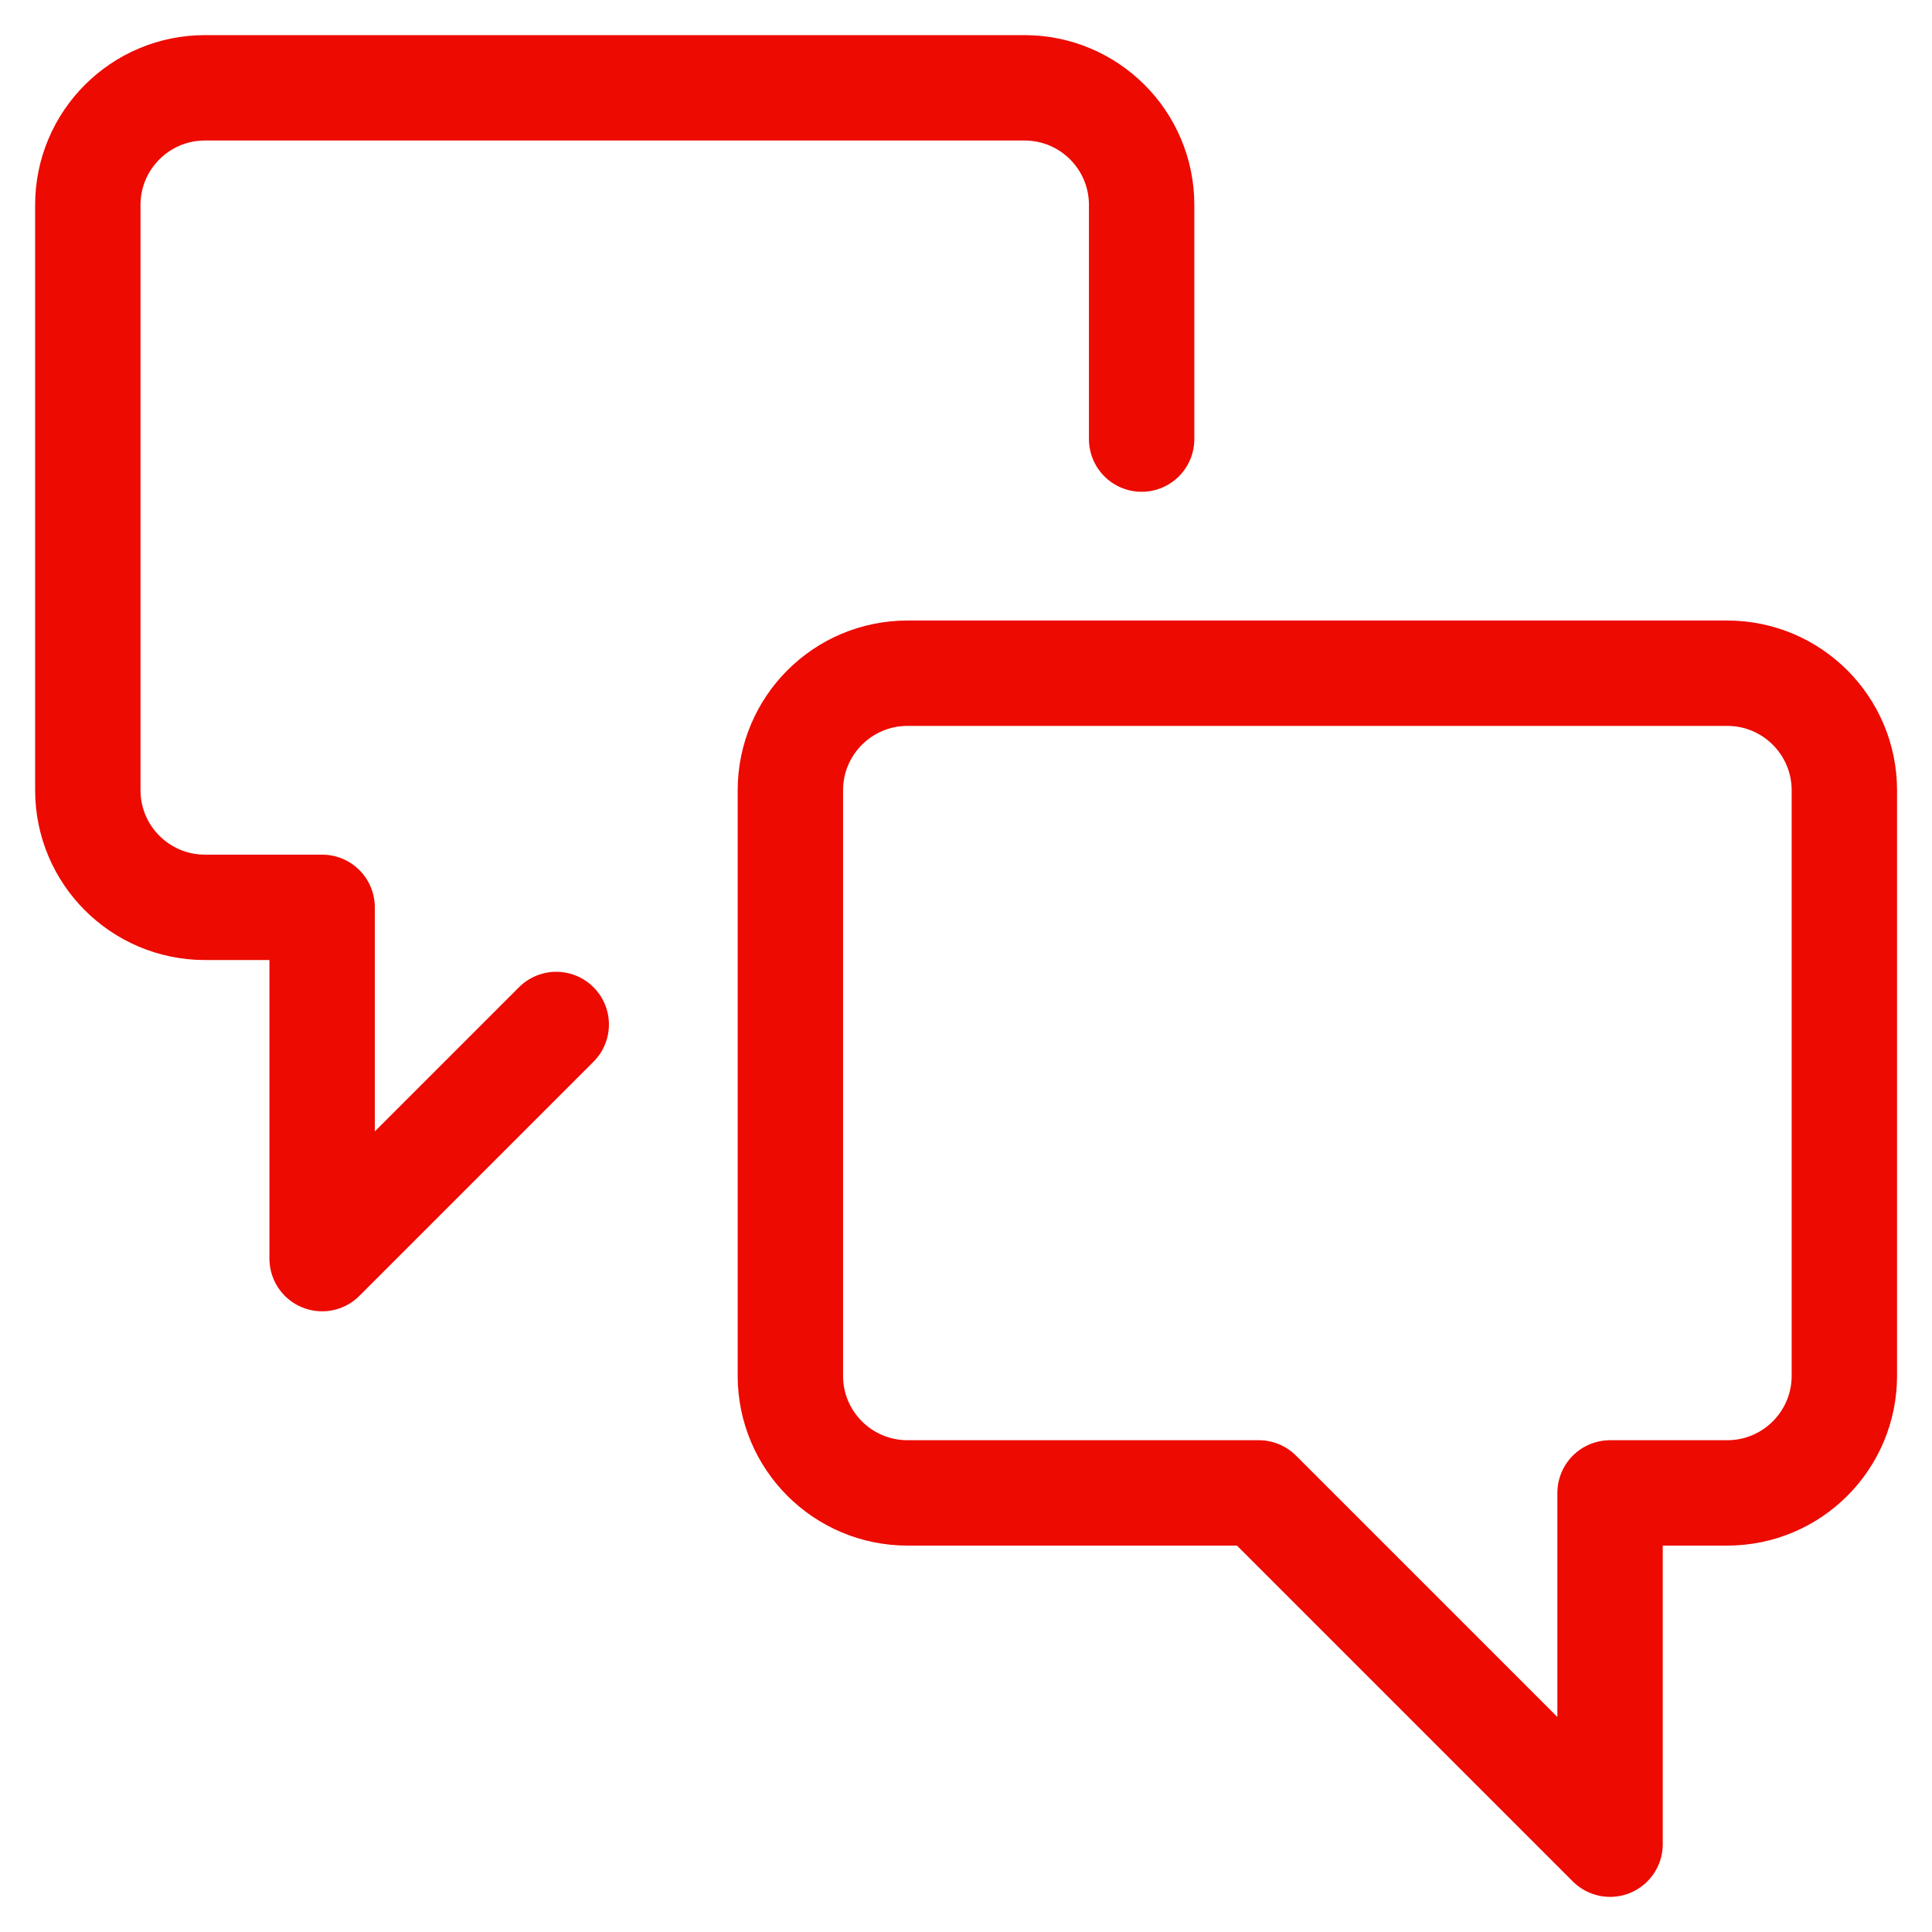
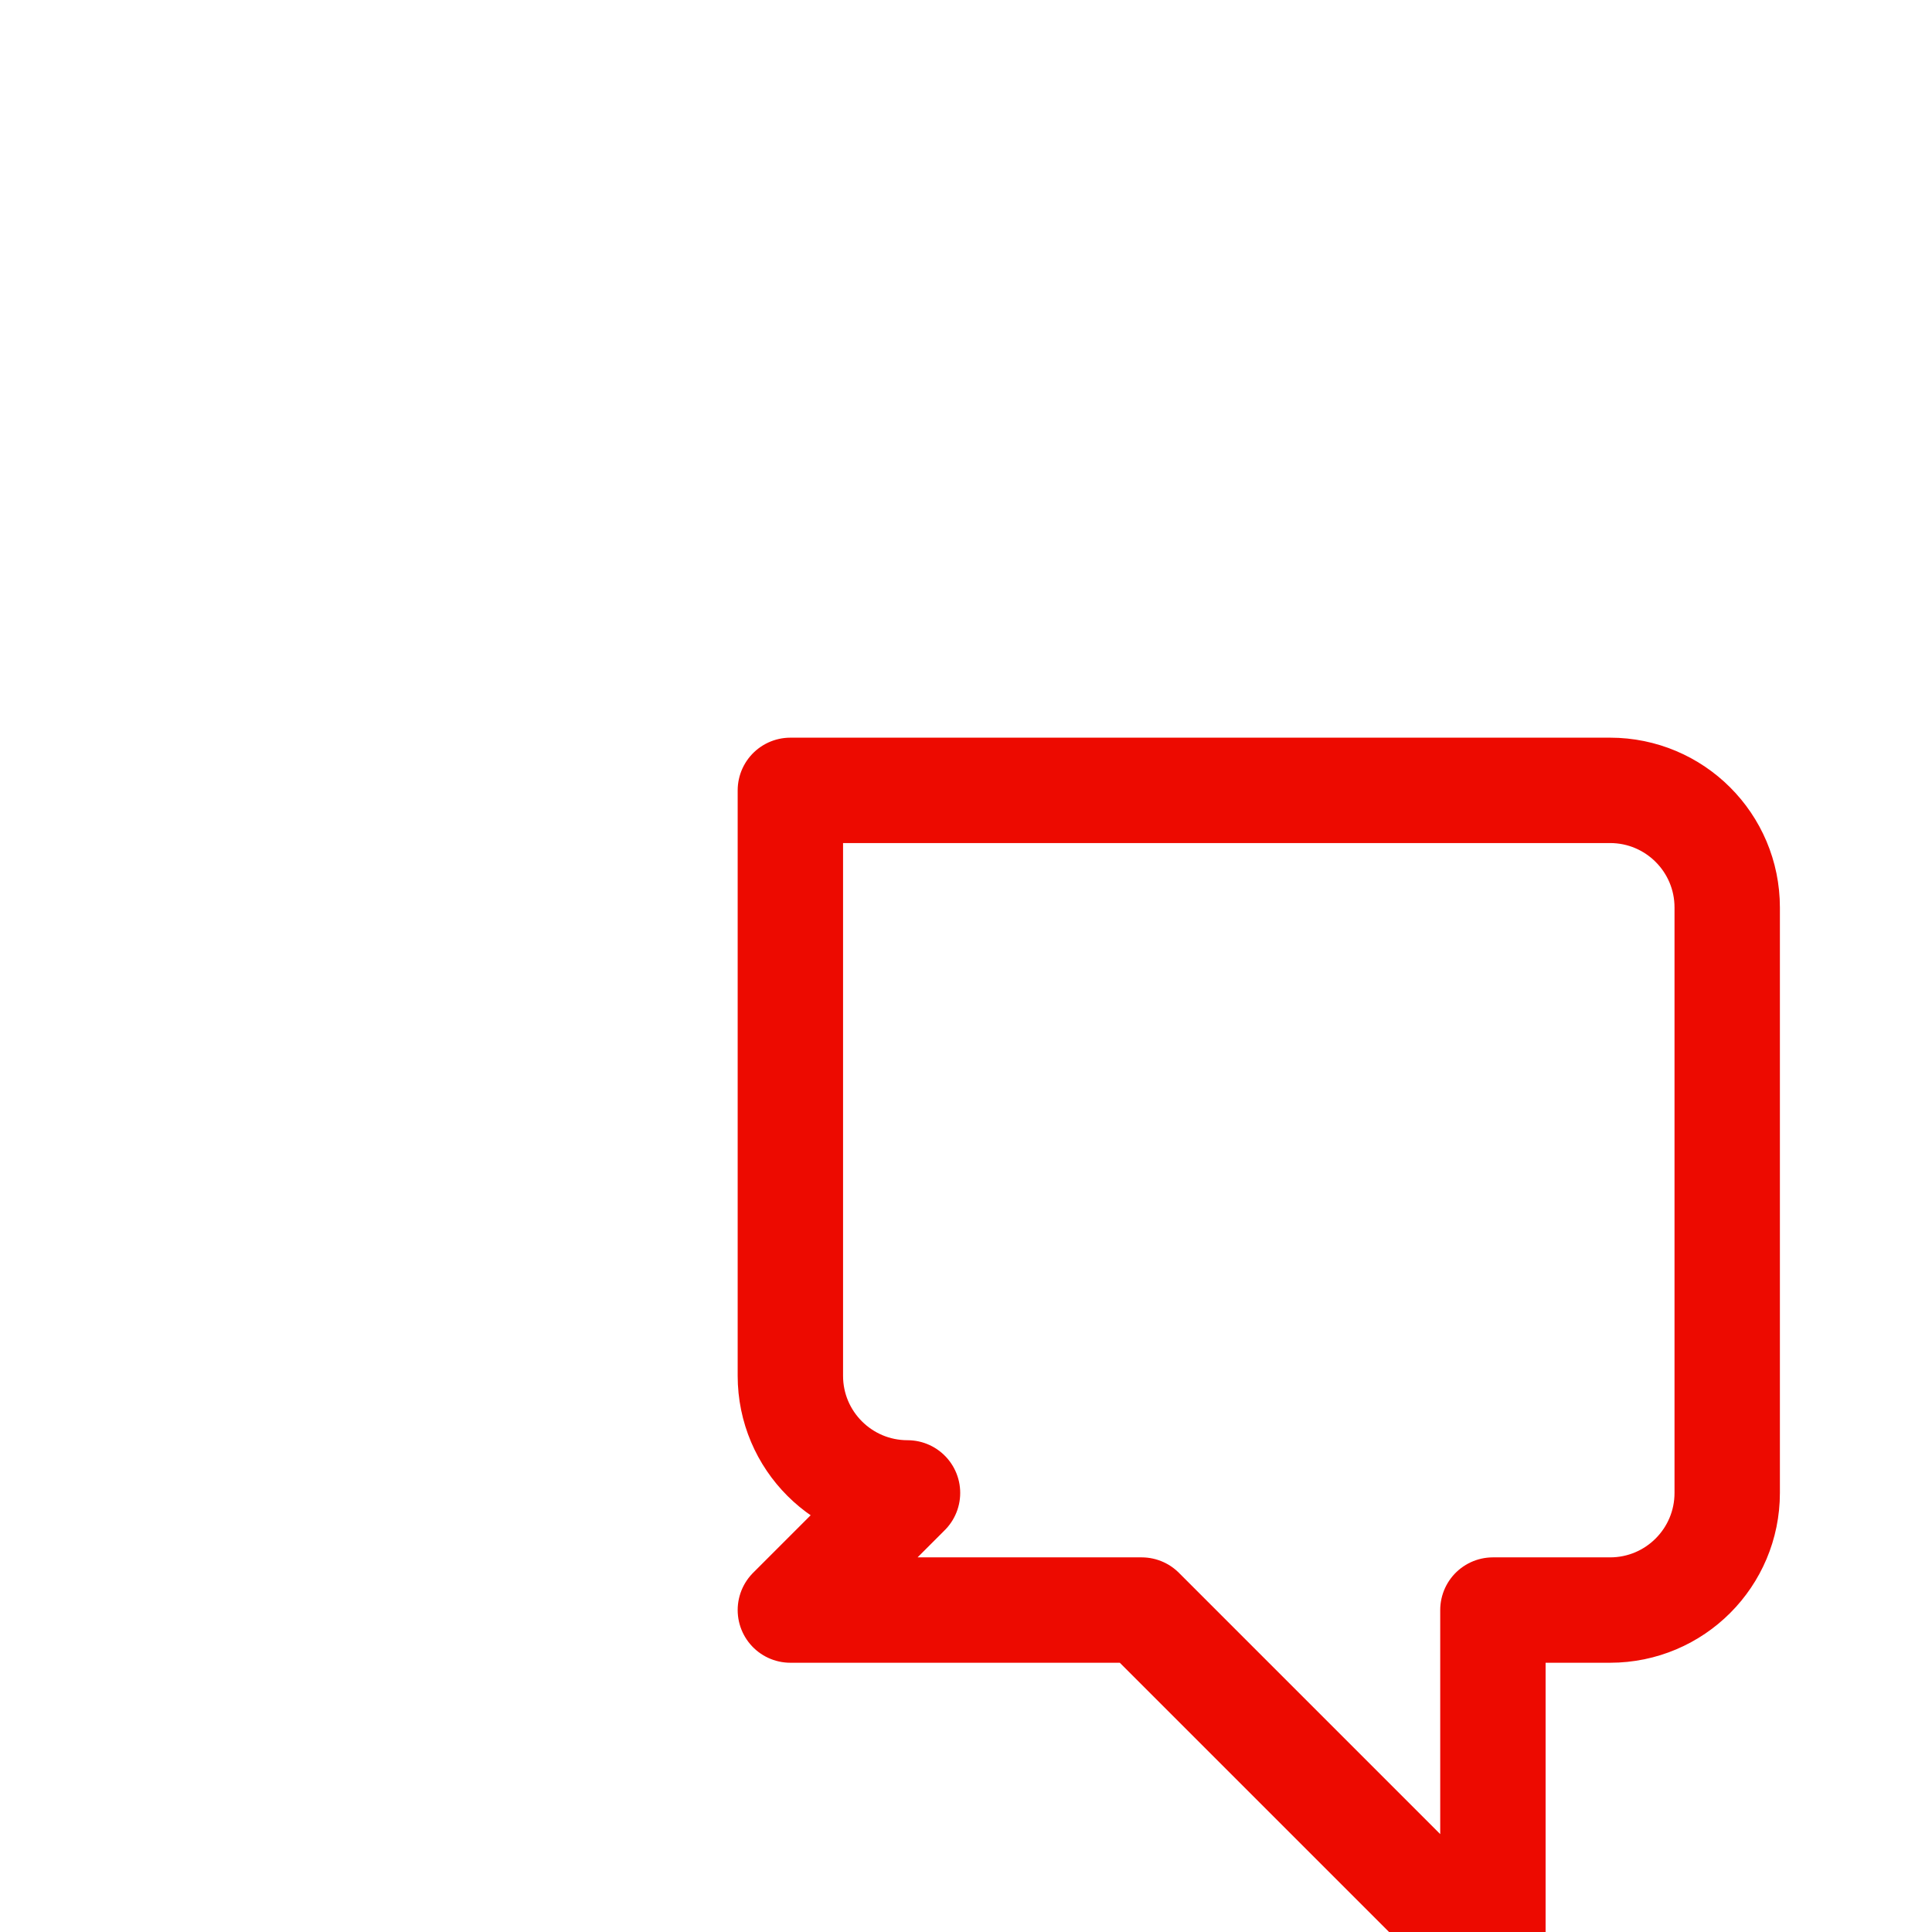
<svg xmlns="http://www.w3.org/2000/svg" id="RED" viewBox="0 0 110 110">
  <defs>
    <style>.cls-1{fill:none;stroke:#ed0a00;stroke-linecap:round;stroke-linejoin:round;stroke-width:6;}</style>
  </defs>
  <g id="Messages-Chat-Smileys_Conversation_conversation-chat-1">
    <g id="Group_87">
      <g id="conversation-chat-1">
-         <path id="Shape_347" class="cls-1" d="M51.67,85c-3.68,0-6.67-2.98-6.67-6.67V45c0-3.68,2.98-6.67,6.67-6.67h46.67c3.68,0,6.67,2.98,6.67,6.67v33.33c0,3.68-2.98,6.67-6.67,6.67h-6.67v20l-20-20h-20Z" />
-         <path id="Shape_348" class="cls-1" d="M31.67,58.33l-13.33,13.33v-20h-6.67c-3.68,0-6.67-2.98-6.67-6.67V11.67c0-3.68,2.98-6.67,6.67-6.67H58.33c3.68,0,6.67,2.98,6.67,6.67v13.33" />
+         <path id="Shape_347" class="cls-1" d="M51.67,85c-3.68,0-6.67-2.98-6.67-6.67V45h46.67c3.68,0,6.67,2.98,6.67,6.67v33.33c0,3.68-2.98,6.67-6.67,6.67h-6.67v20l-20-20h-20Z" />
      </g>
    </g>
  </g>
</svg>